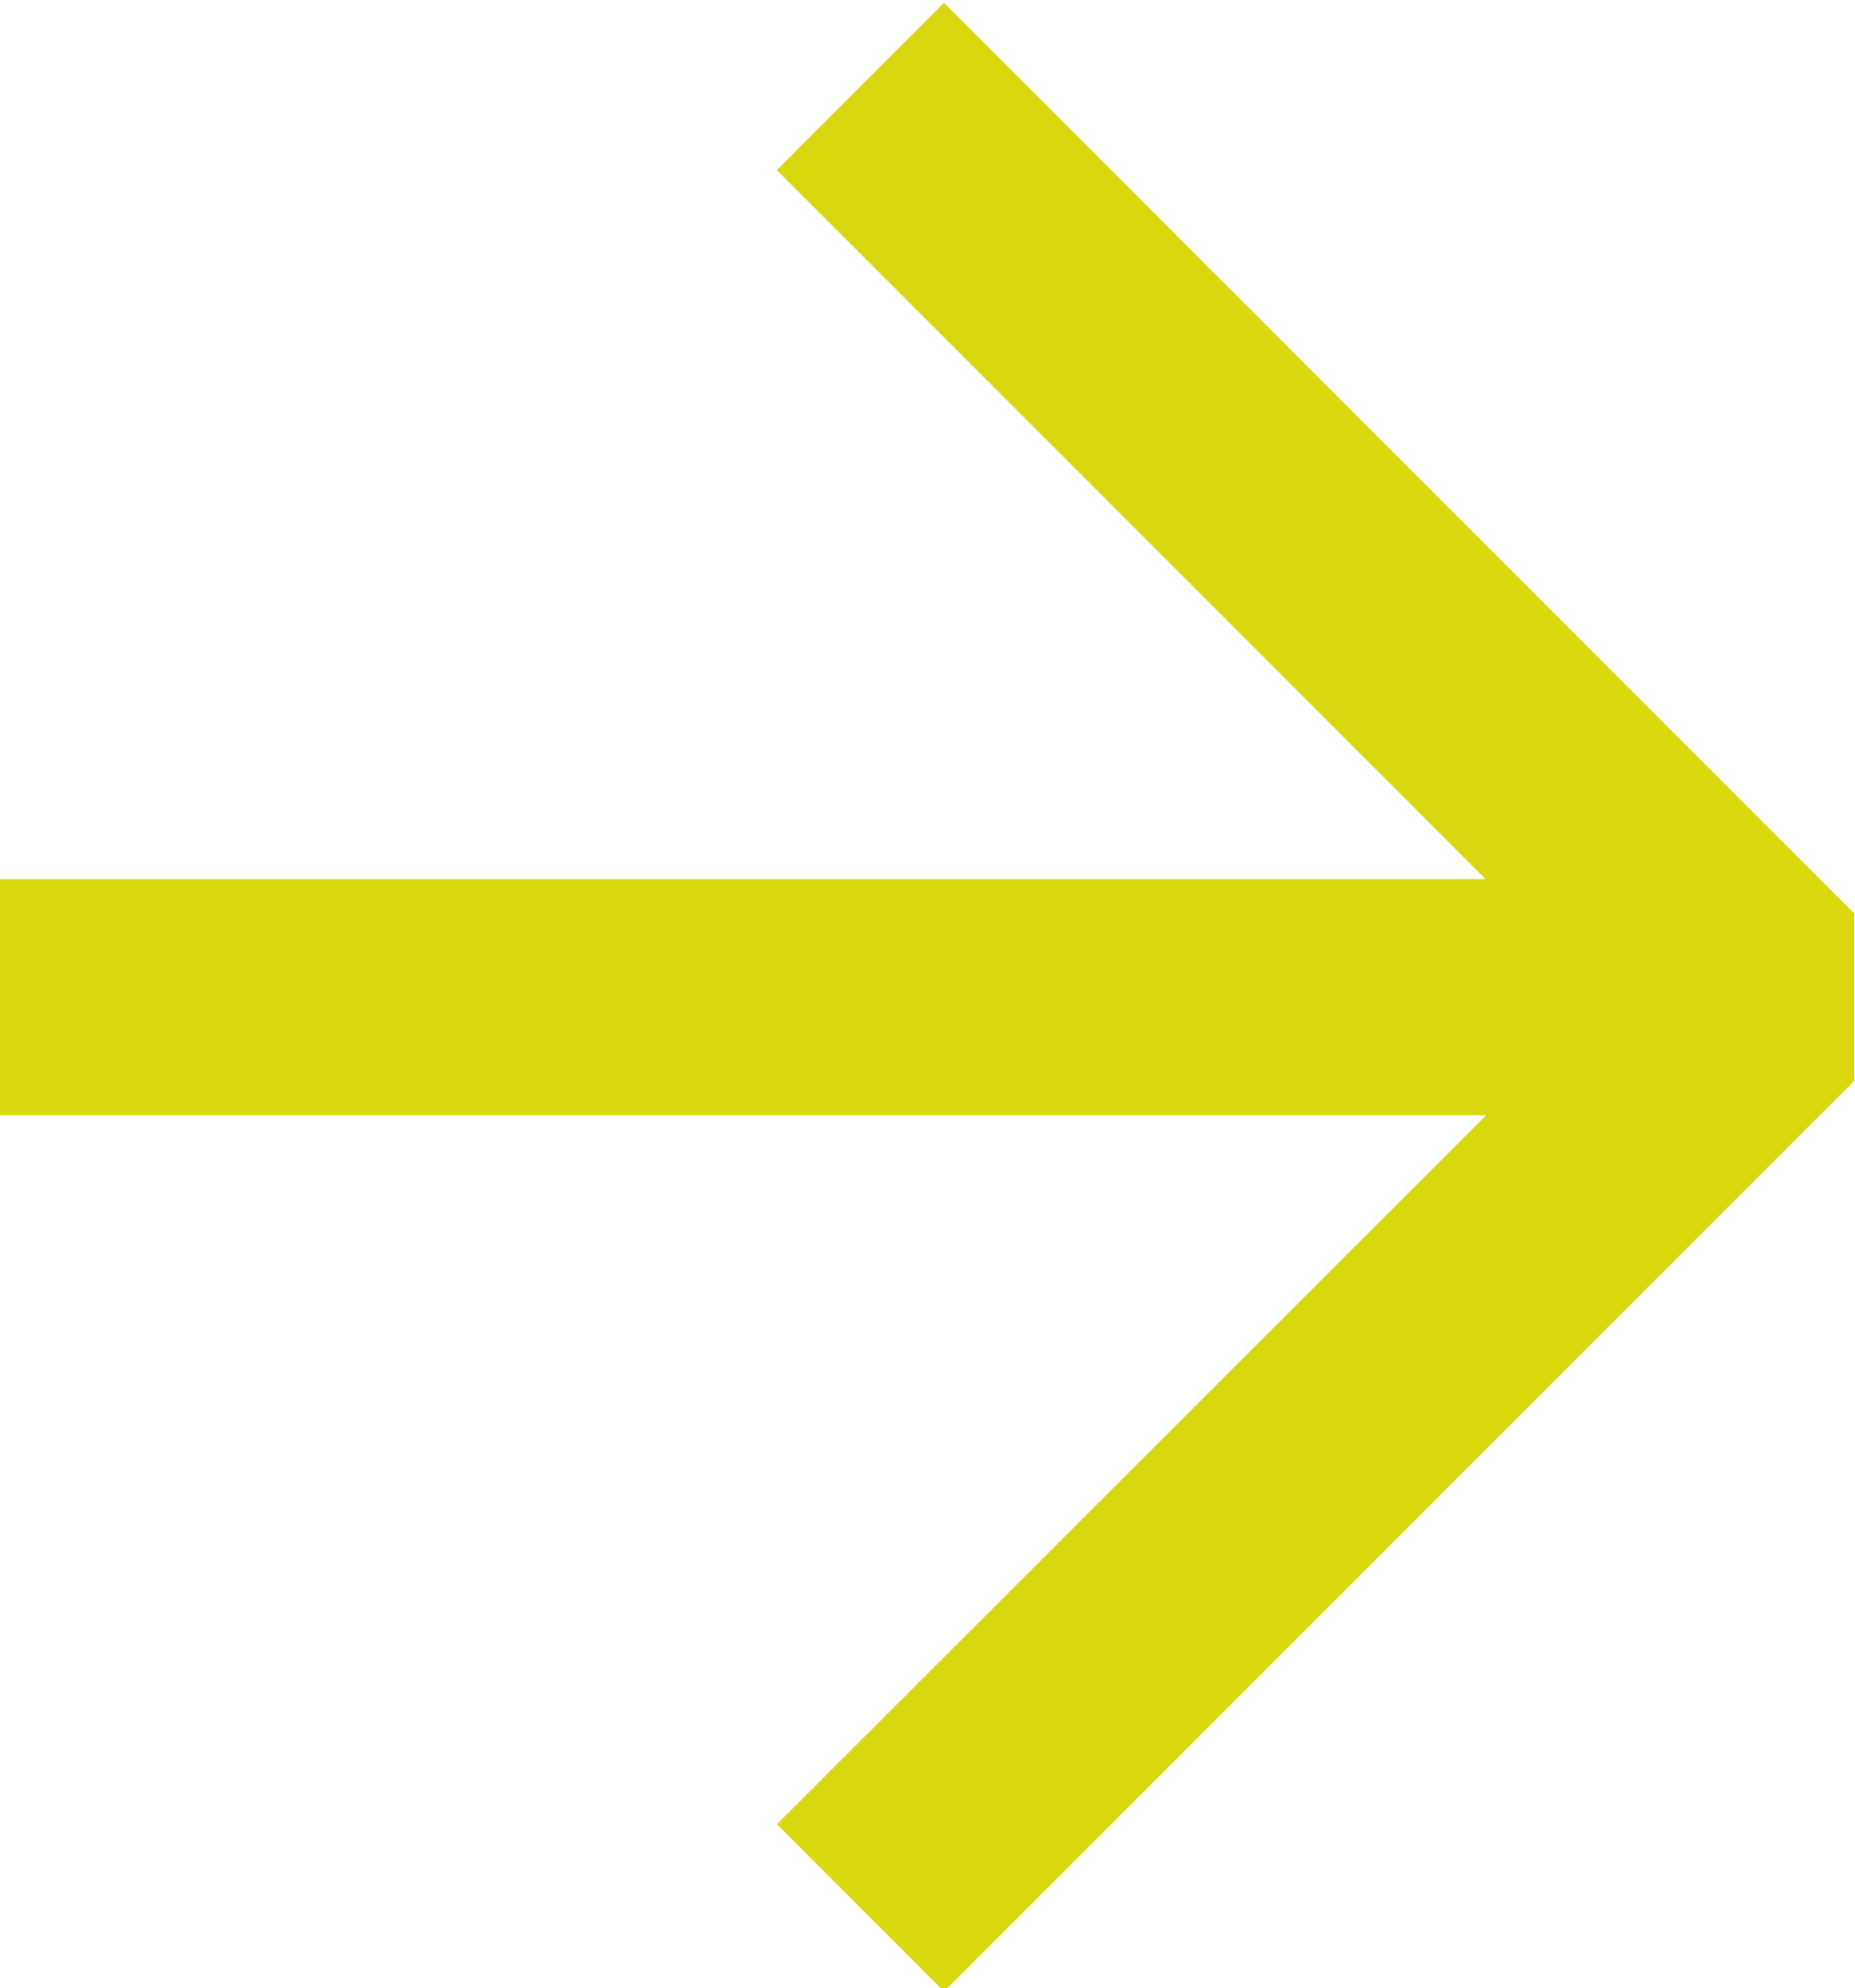
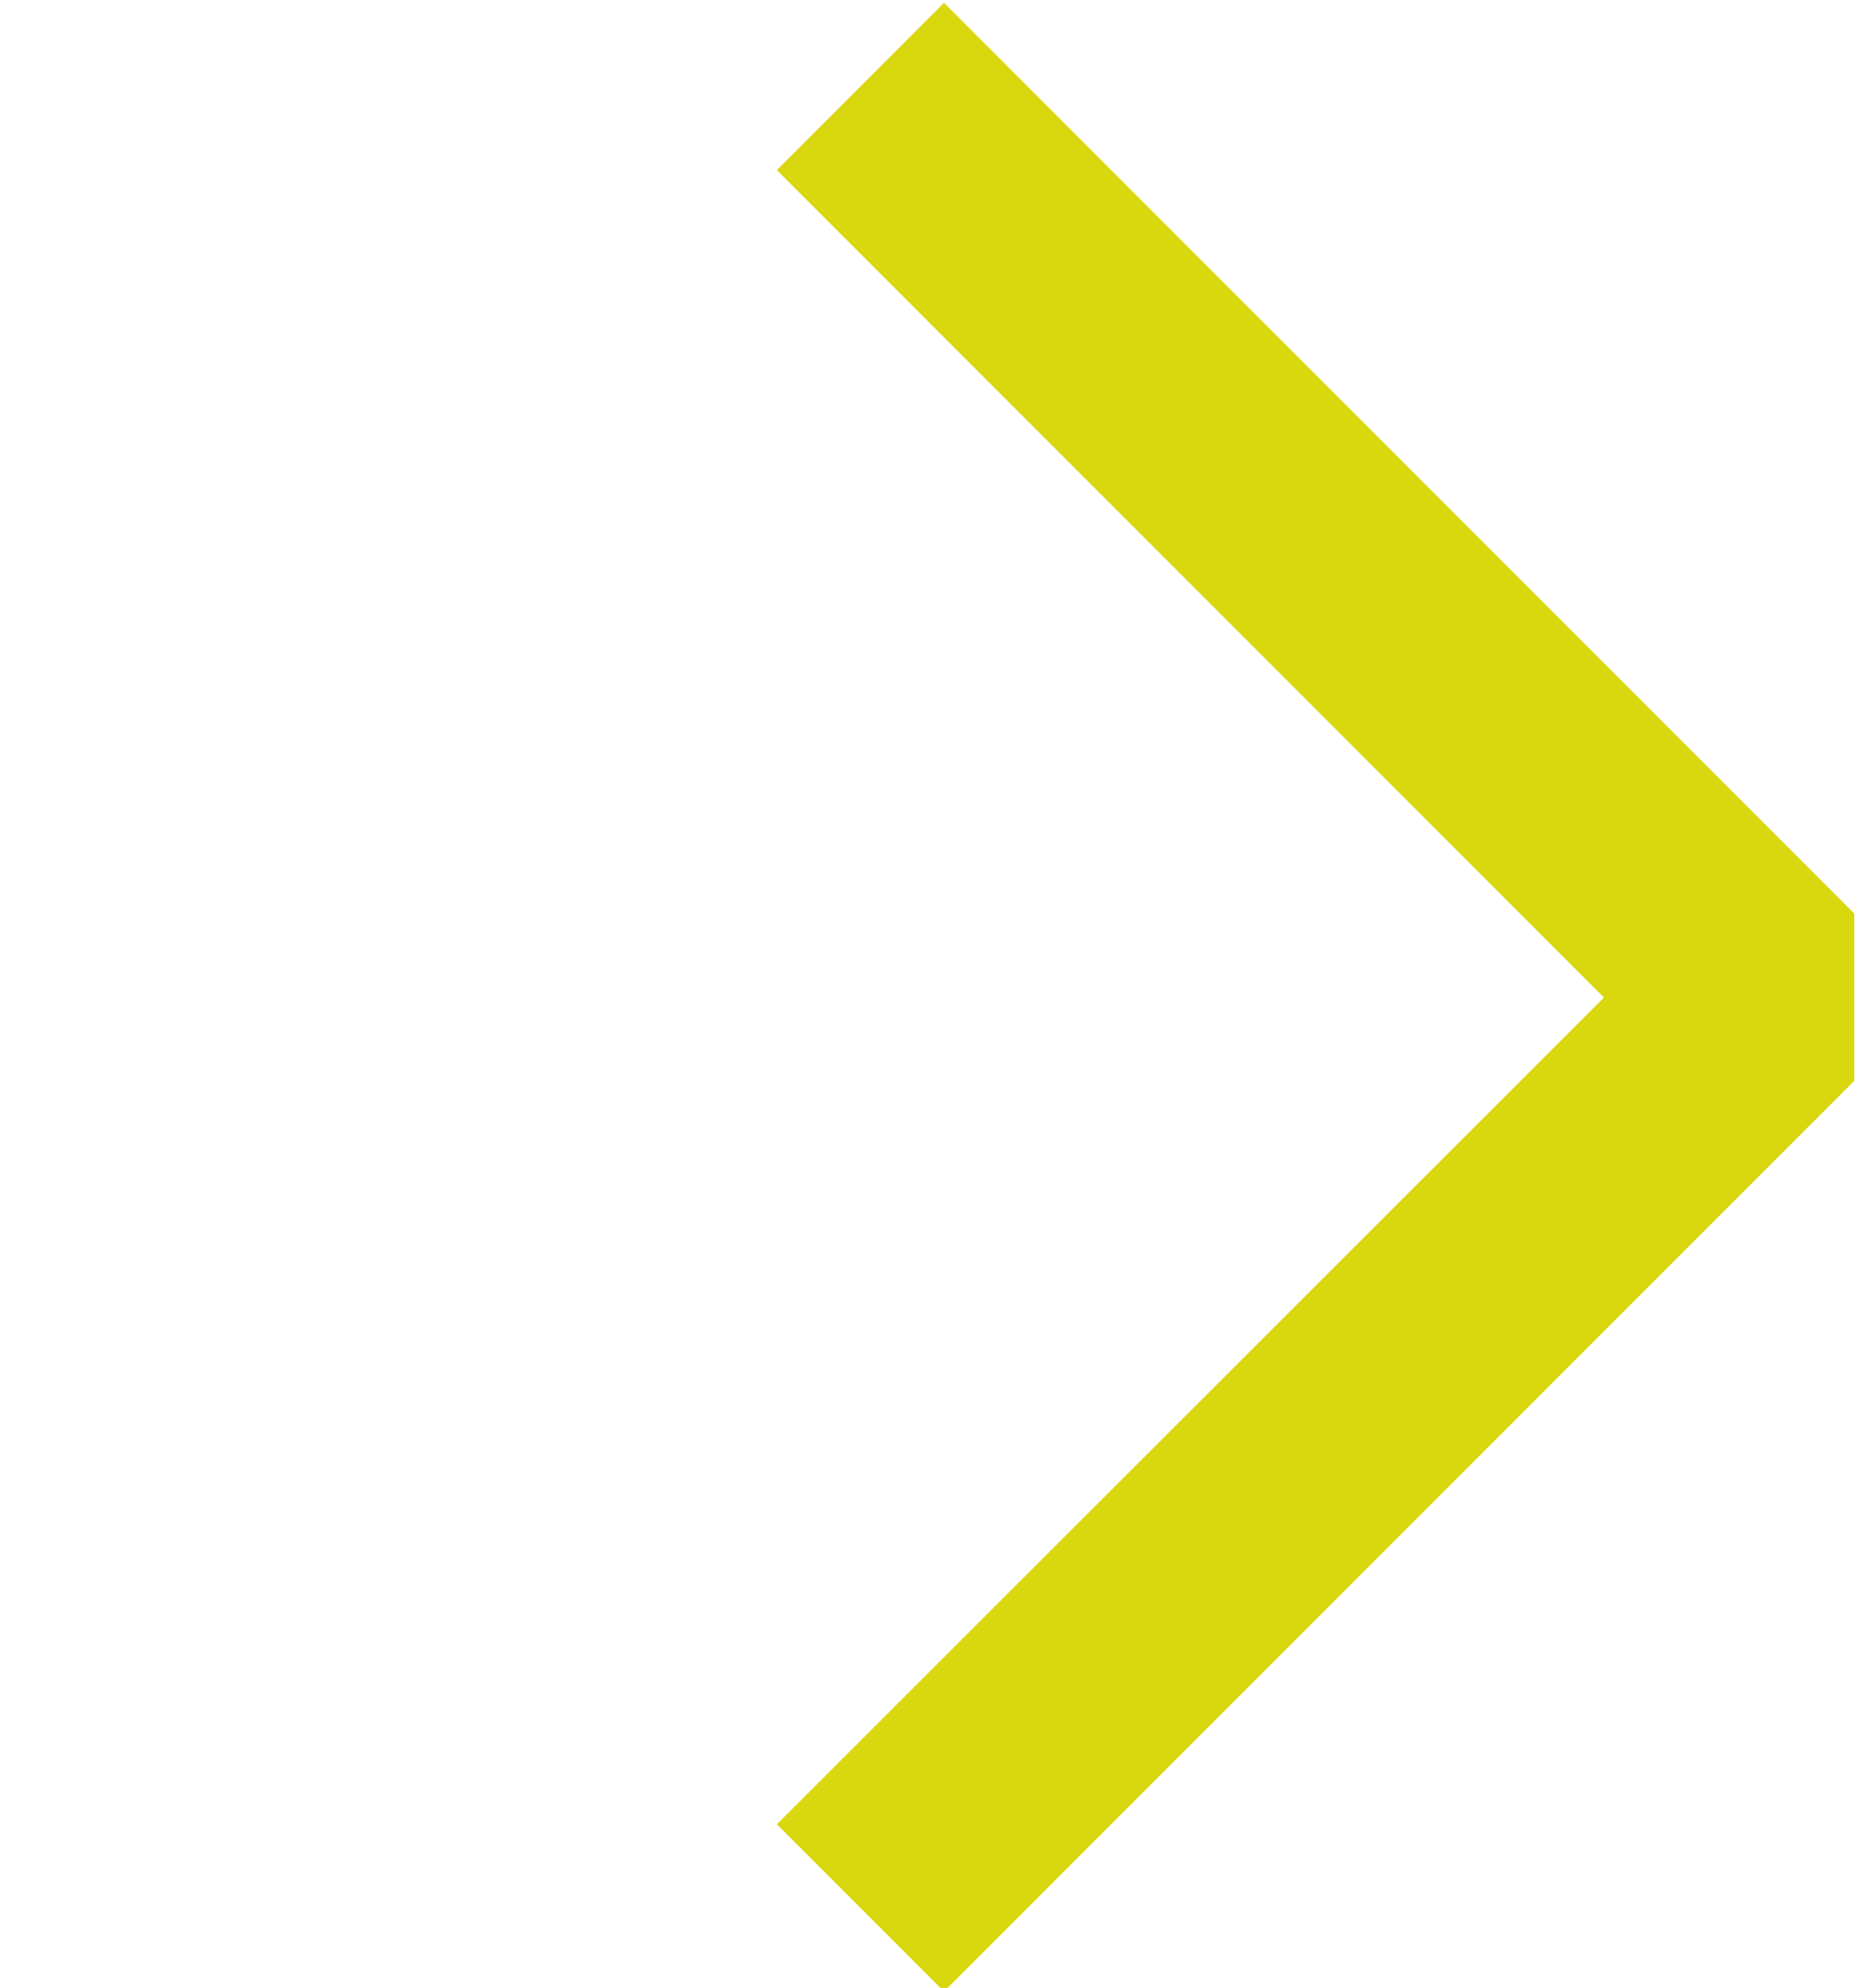
<svg xmlns="http://www.w3.org/2000/svg" id="Layer_1" data-name="Layer 1" viewBox="0 0 25.86 27.7">
  <defs>
    <style>.cls-1{fill:#d9d70d;}</style>
  </defs>
  <g id="Group_24" data-name="Group 24">
-     <path id="Path_32" data-name="Path 32" class="cls-1" d="M670.07,386h24.7v-3.29h-24.7Zm12-12,10.36,10.36-11.53,11.52,2.33,2.33,12.69-12.69v-2.33l-12.69-12.69-2.33,2.33Z" transform="translate(-670.07 -370.46)" />
+     <path id="Path_32" data-name="Path 32" class="cls-1" d="M670.07,386h24.7h-24.7Zm12-12,10.36,10.36-11.53,11.52,2.33,2.33,12.69-12.69v-2.33l-12.69-12.69-2.33,2.33Z" transform="translate(-670.07 -370.46)" />
  </g>
</svg>